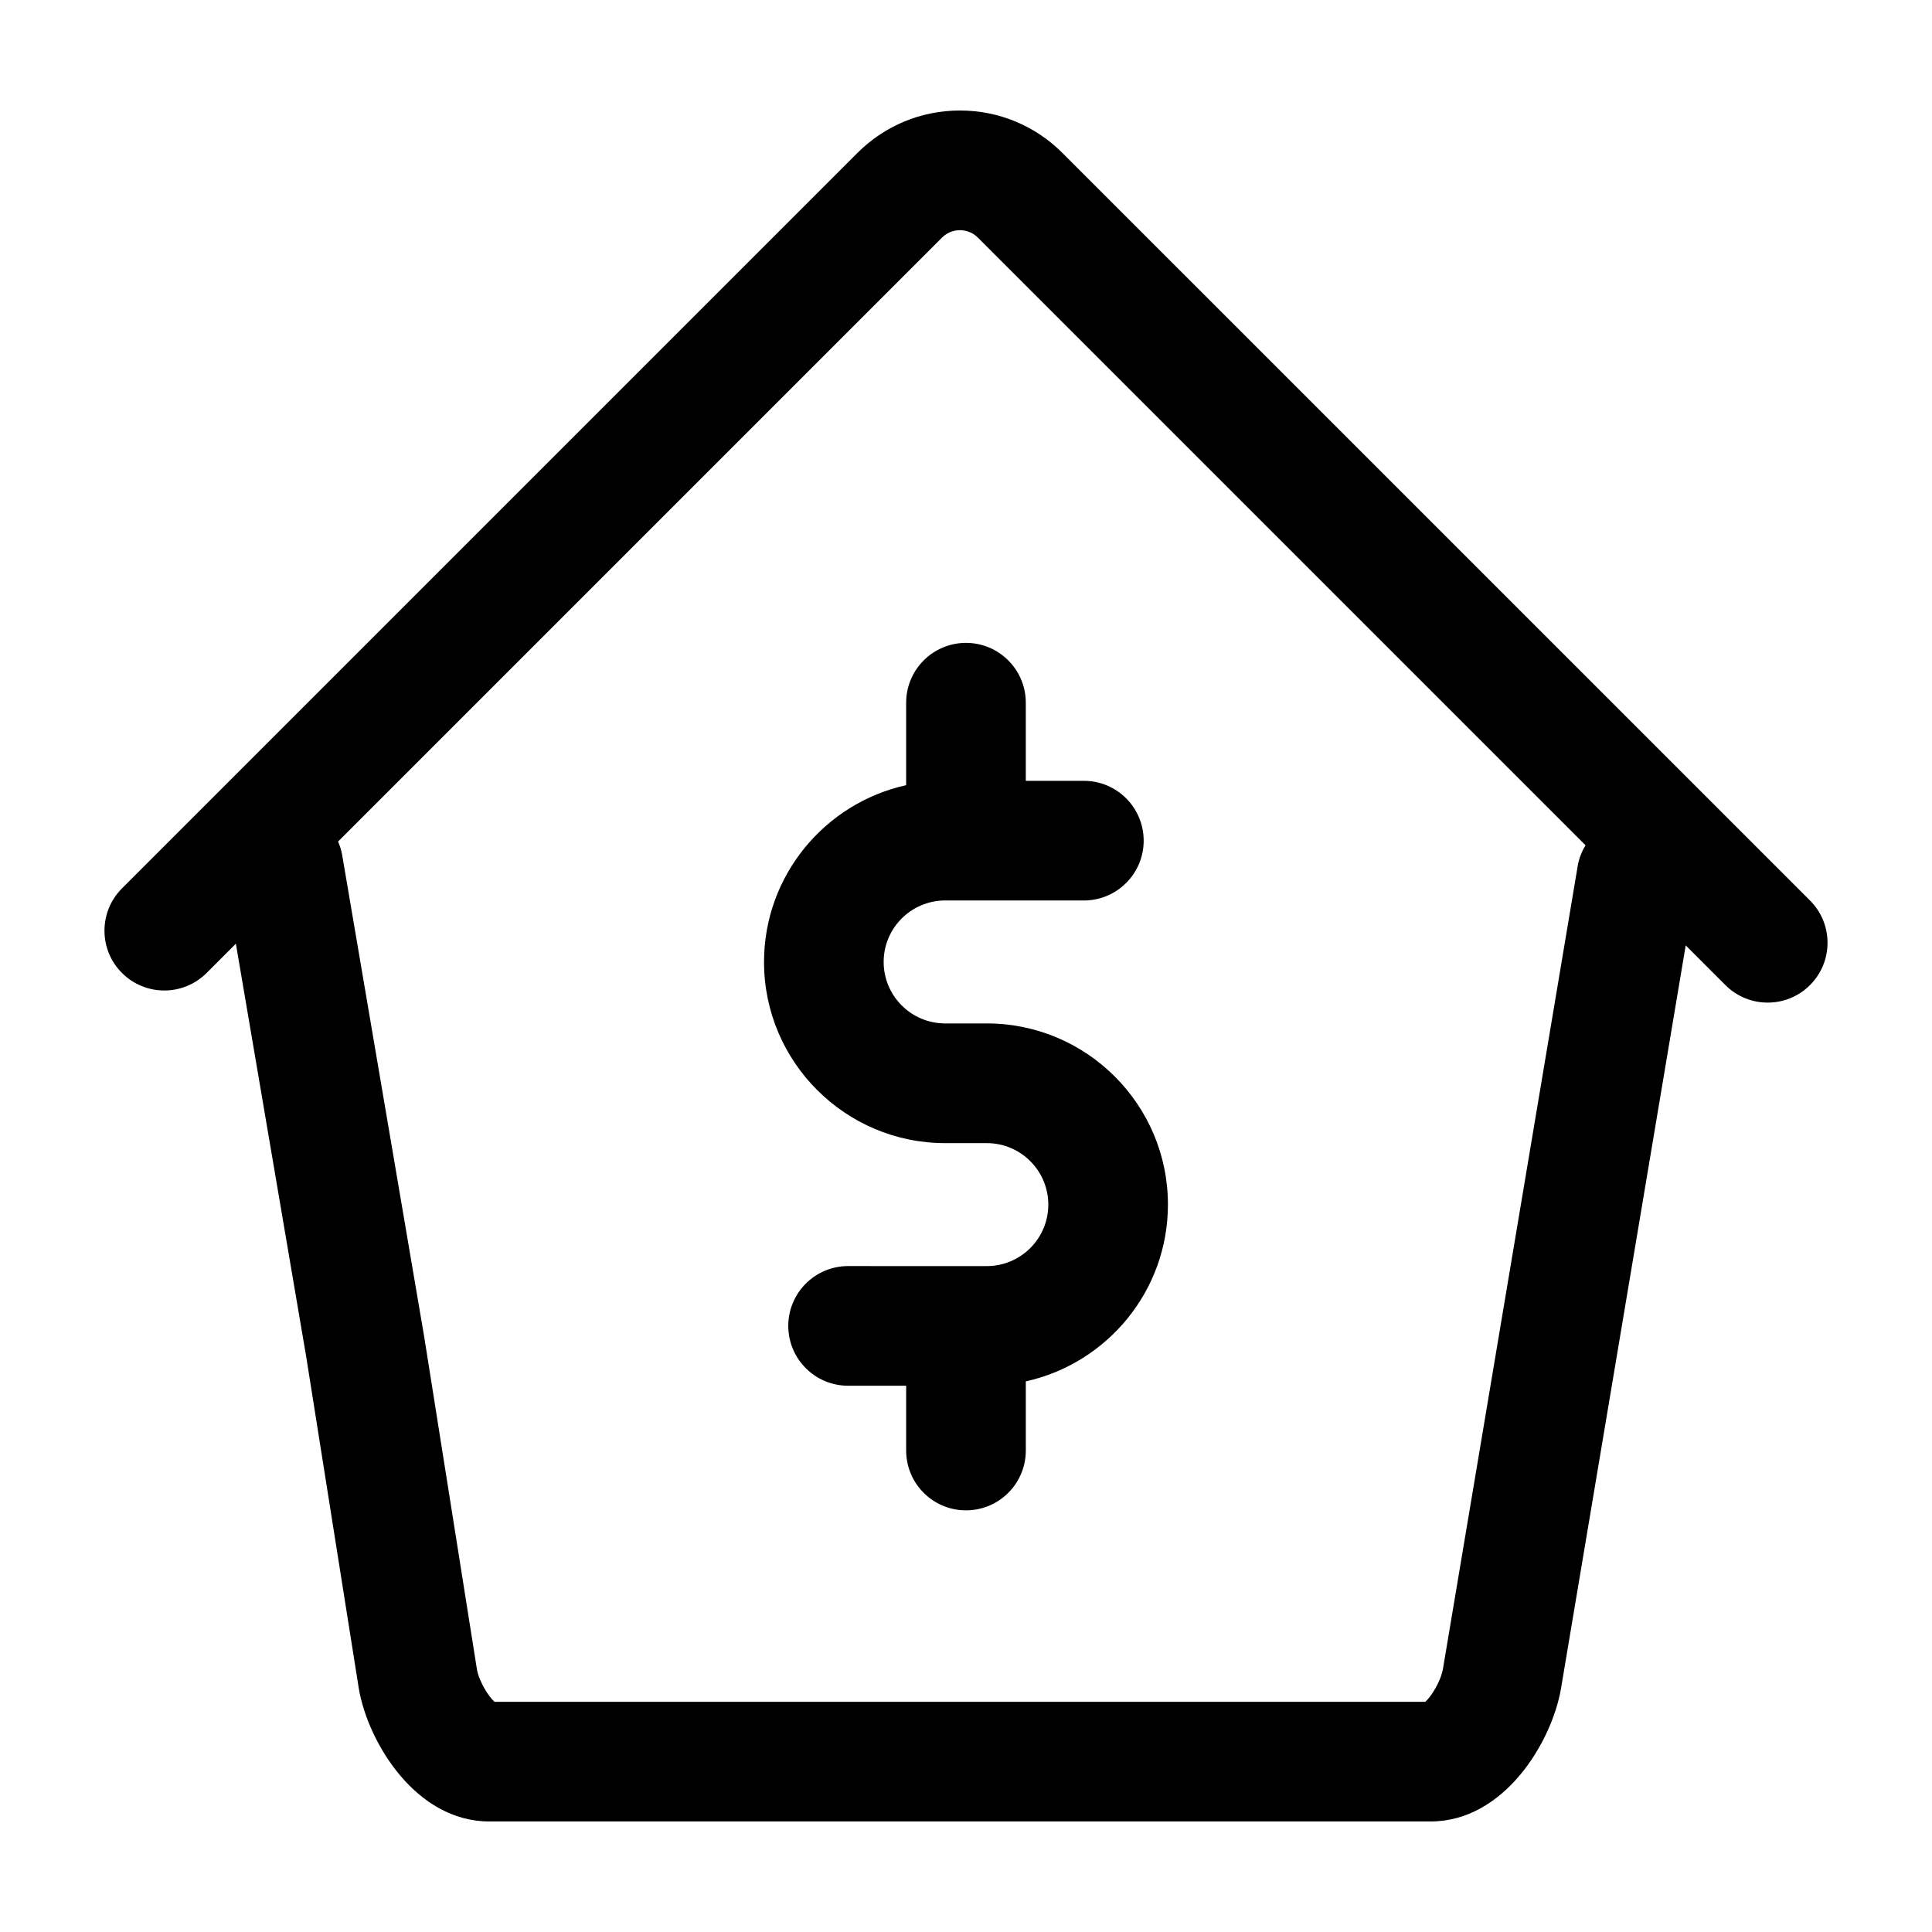
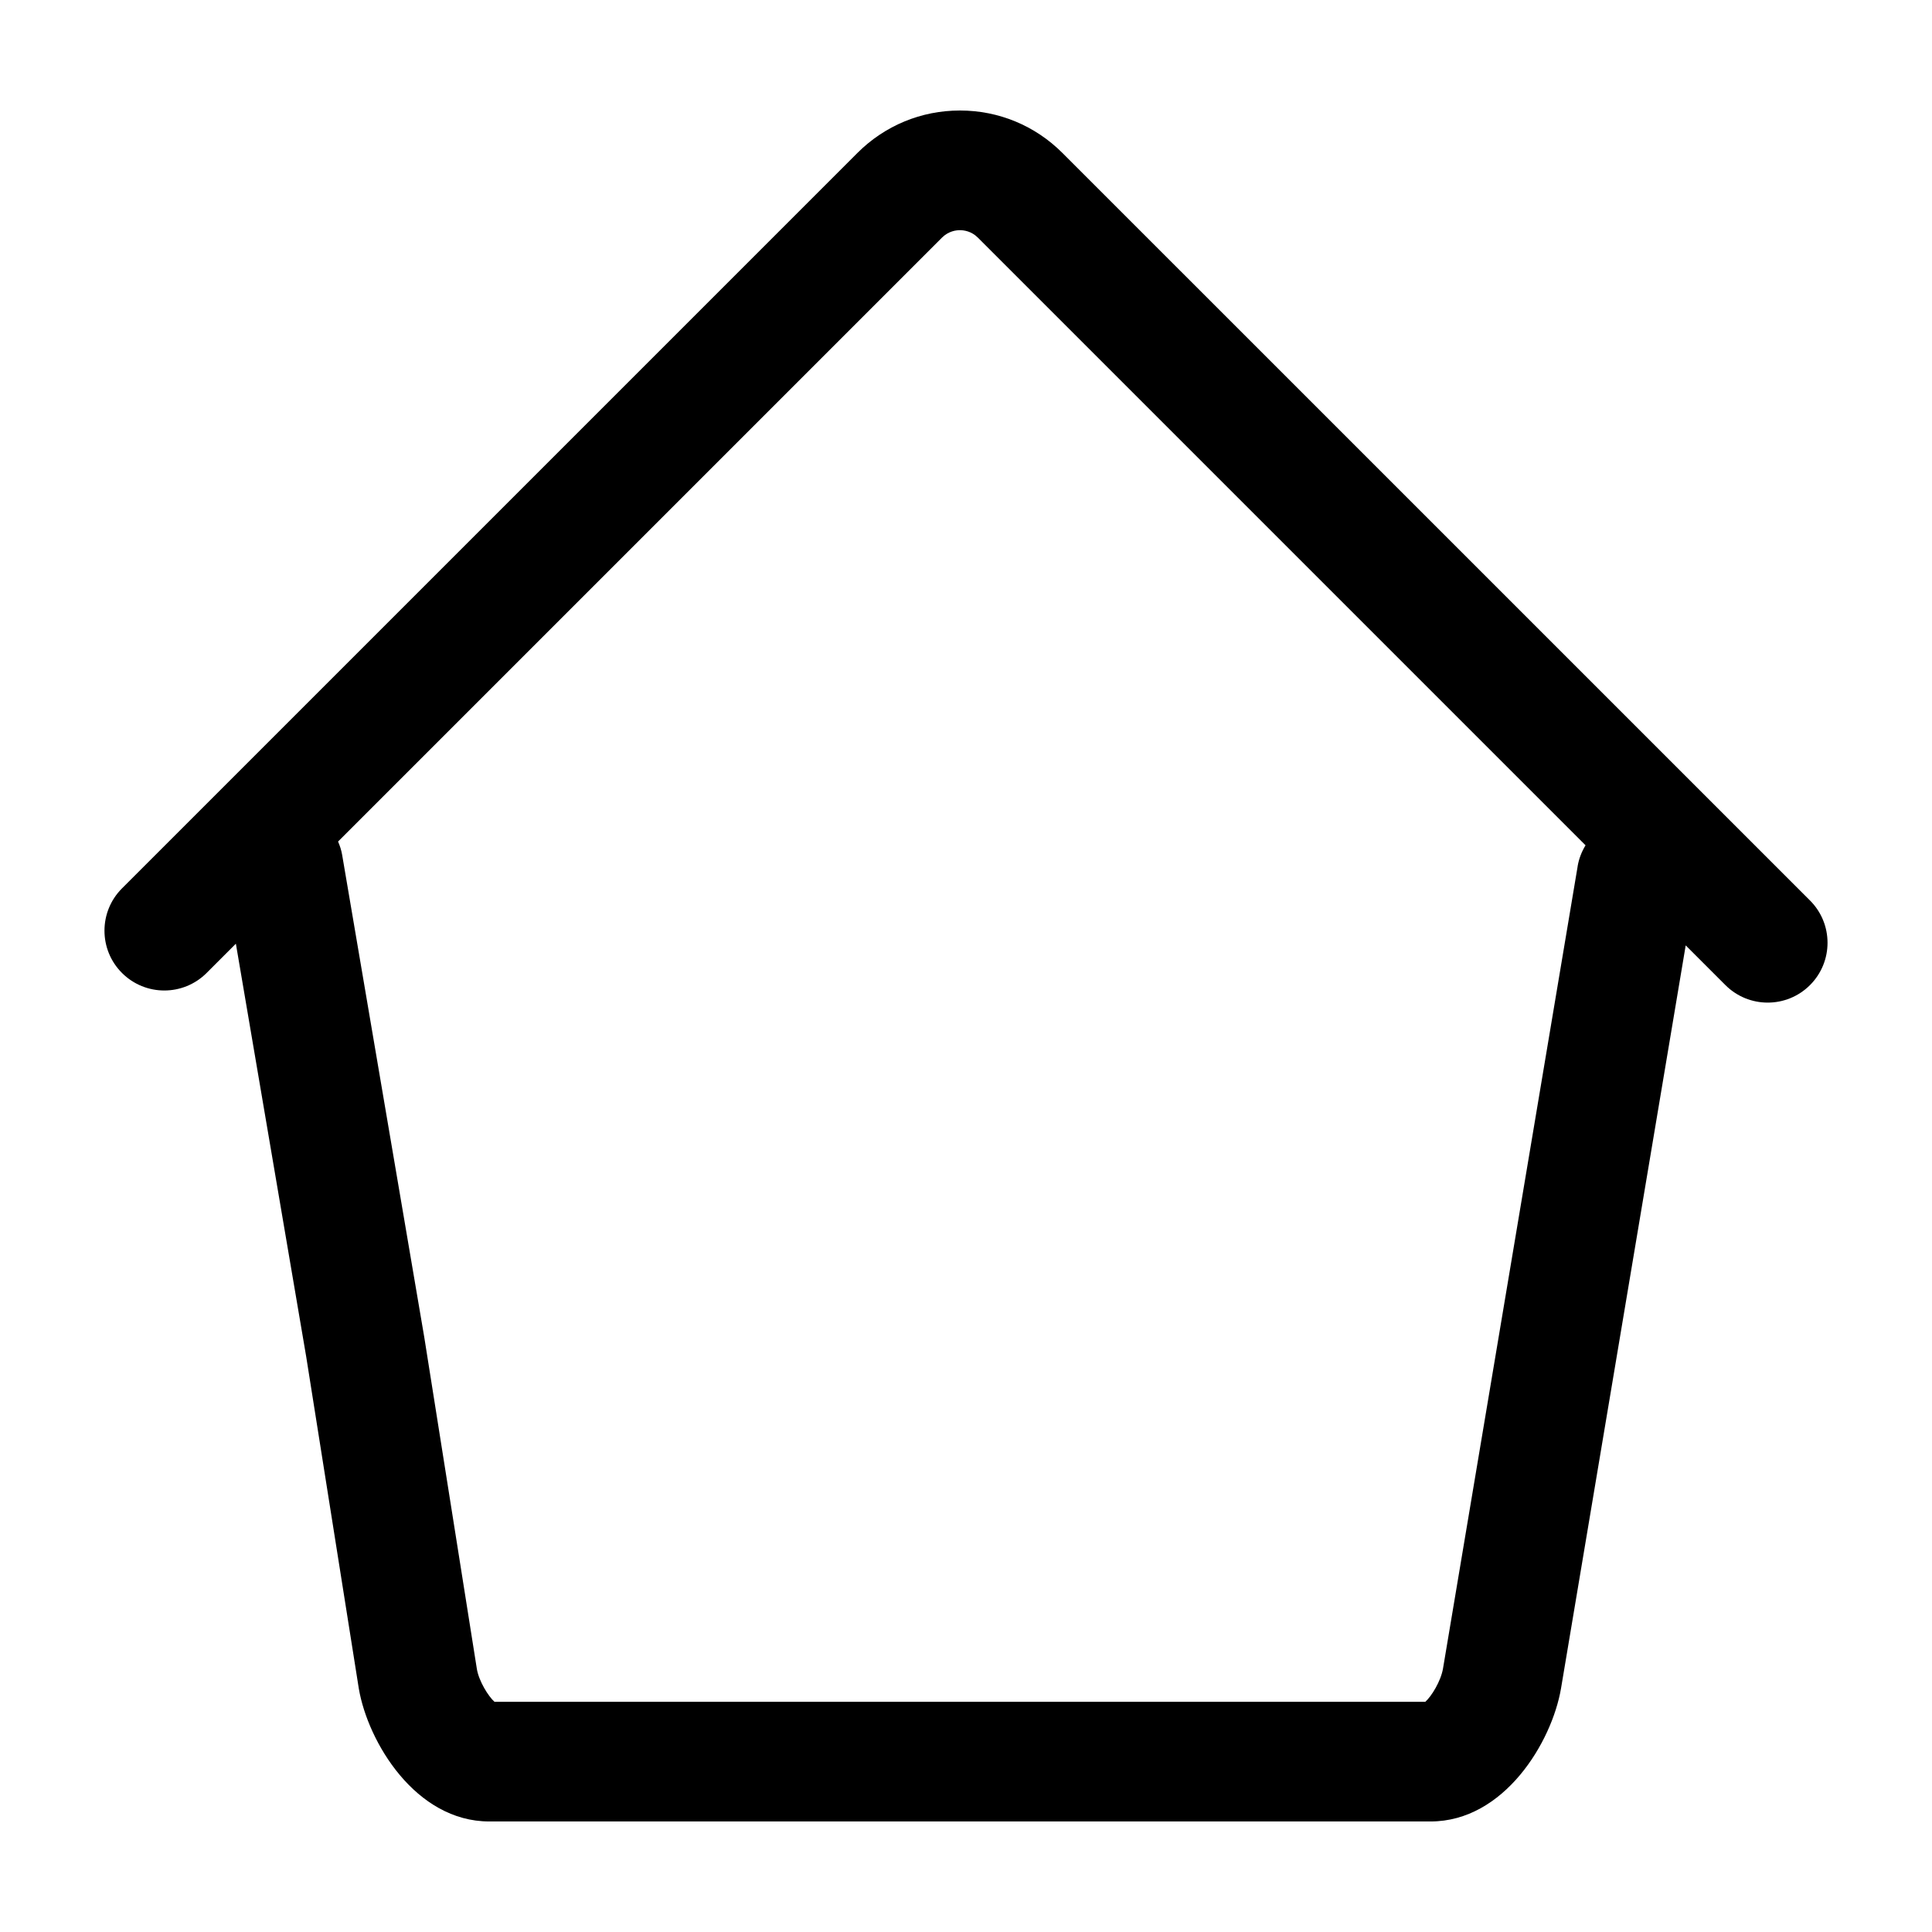
<svg xmlns="http://www.w3.org/2000/svg" fill="#000000" width="800px" height="800px" version="1.1" viewBox="144 144 512 512">
  <g>
    <path d="m425.56 184.54c-7.258-7.258-16.906-11.254-27.168-11.254s-19.91 3.996-27.172 11.254l-194.89 194.89c-6.191 6.191-6.191 16.234 0 22.418 6.191 6.191 16.234 6.191 22.426 0l7.754-7.758 18.637 109.44 13.941 87.953c2.418 14.207 15.074 35.223 34.562 35.223h249.47c19.488 0 32.137-21.016 34.566-35.258l33.043-196.91 10.52 10.52c3.098 3.098 7.152 4.644 11.211 4.644 4.055 0 8.117-1.547 11.211-4.644 6.191-6.191 6.191-16.234 0-22.418zm136.53 189.07-35.676 212.56c-0.57 3.344-3.059 7.379-4.691 8.828l-246.68-0.004c-1.629-1.441-4.117-5.473-4.66-8.652l-13.945-87.953-21.766-127.84c-0.211-1.25-0.598-2.418-1.078-3.535l160.05-160.05c1.715-1.707 3.703-1.965 4.746-1.965 1.039 0 3.031 0.25 4.746 1.965l161.05 161.05c-1.02 1.672-1.766 3.551-2.106 5.598z" />
-     <path d="m384.14 330.23v21.852c-21.512 4.746-37.664 23.938-37.664 46.855 0 26.469 21.531 48.004 48.004 48.004h11.039c8.984 0 16.293 7.309 16.293 16.293s-7.309 16.293-16.293 16.293l-36.762-0.004c-8.758 0-15.855 7.098-15.855 15.855 0 8.758 7.098 15.855 15.855 15.855h15.383v17.168c0 8.758 7.098 15.855 15.855 15.855s15.855-7.098 15.855-15.855v-18.324c21.512-4.746 37.664-23.938 37.664-46.855 0-26.469-21.531-48.004-48.004-48.004h-11.039c-8.984 0-16.293-7.309-16.293-16.293s7.309-16.293 16.293-16.293l36.758 0.004c8.758 0 15.855-7.098 15.855-15.855s-7.098-15.855-15.855-15.855h-15.383v-20.703c0-8.758-7.098-15.855-15.855-15.855-8.754 0.008-15.852 7.109-15.852 15.863z" />
  </g>
</svg>